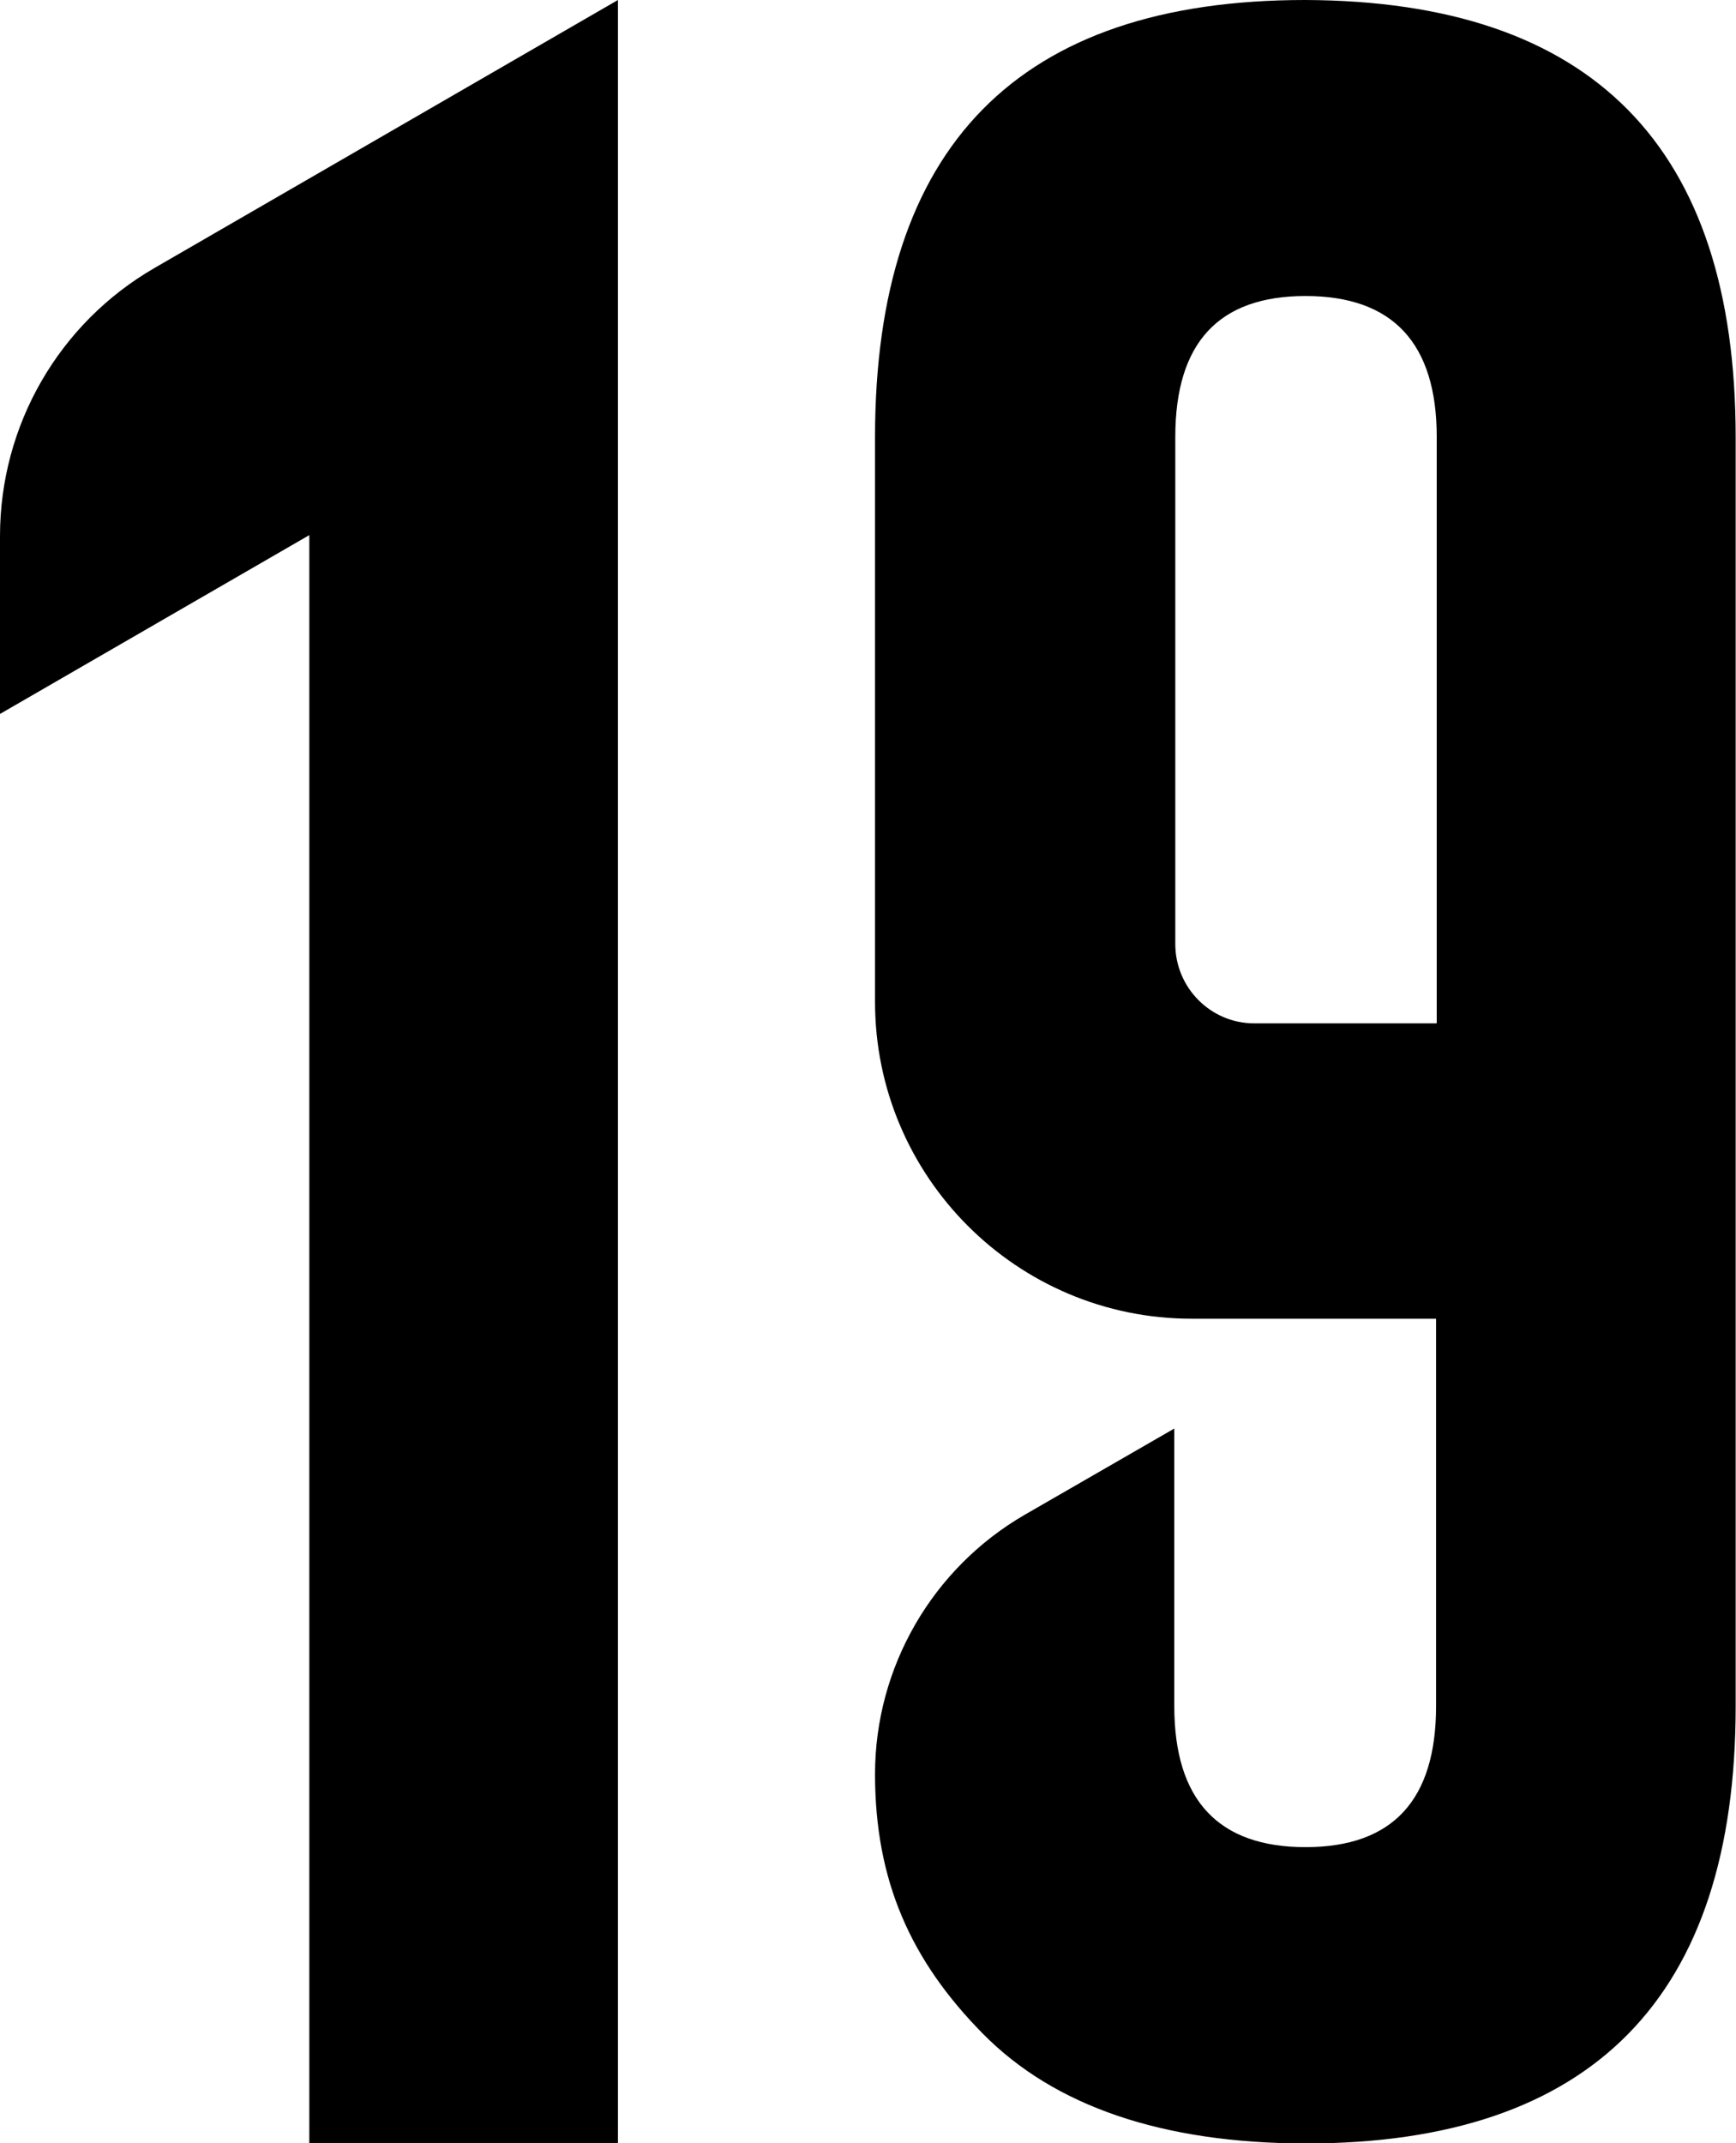
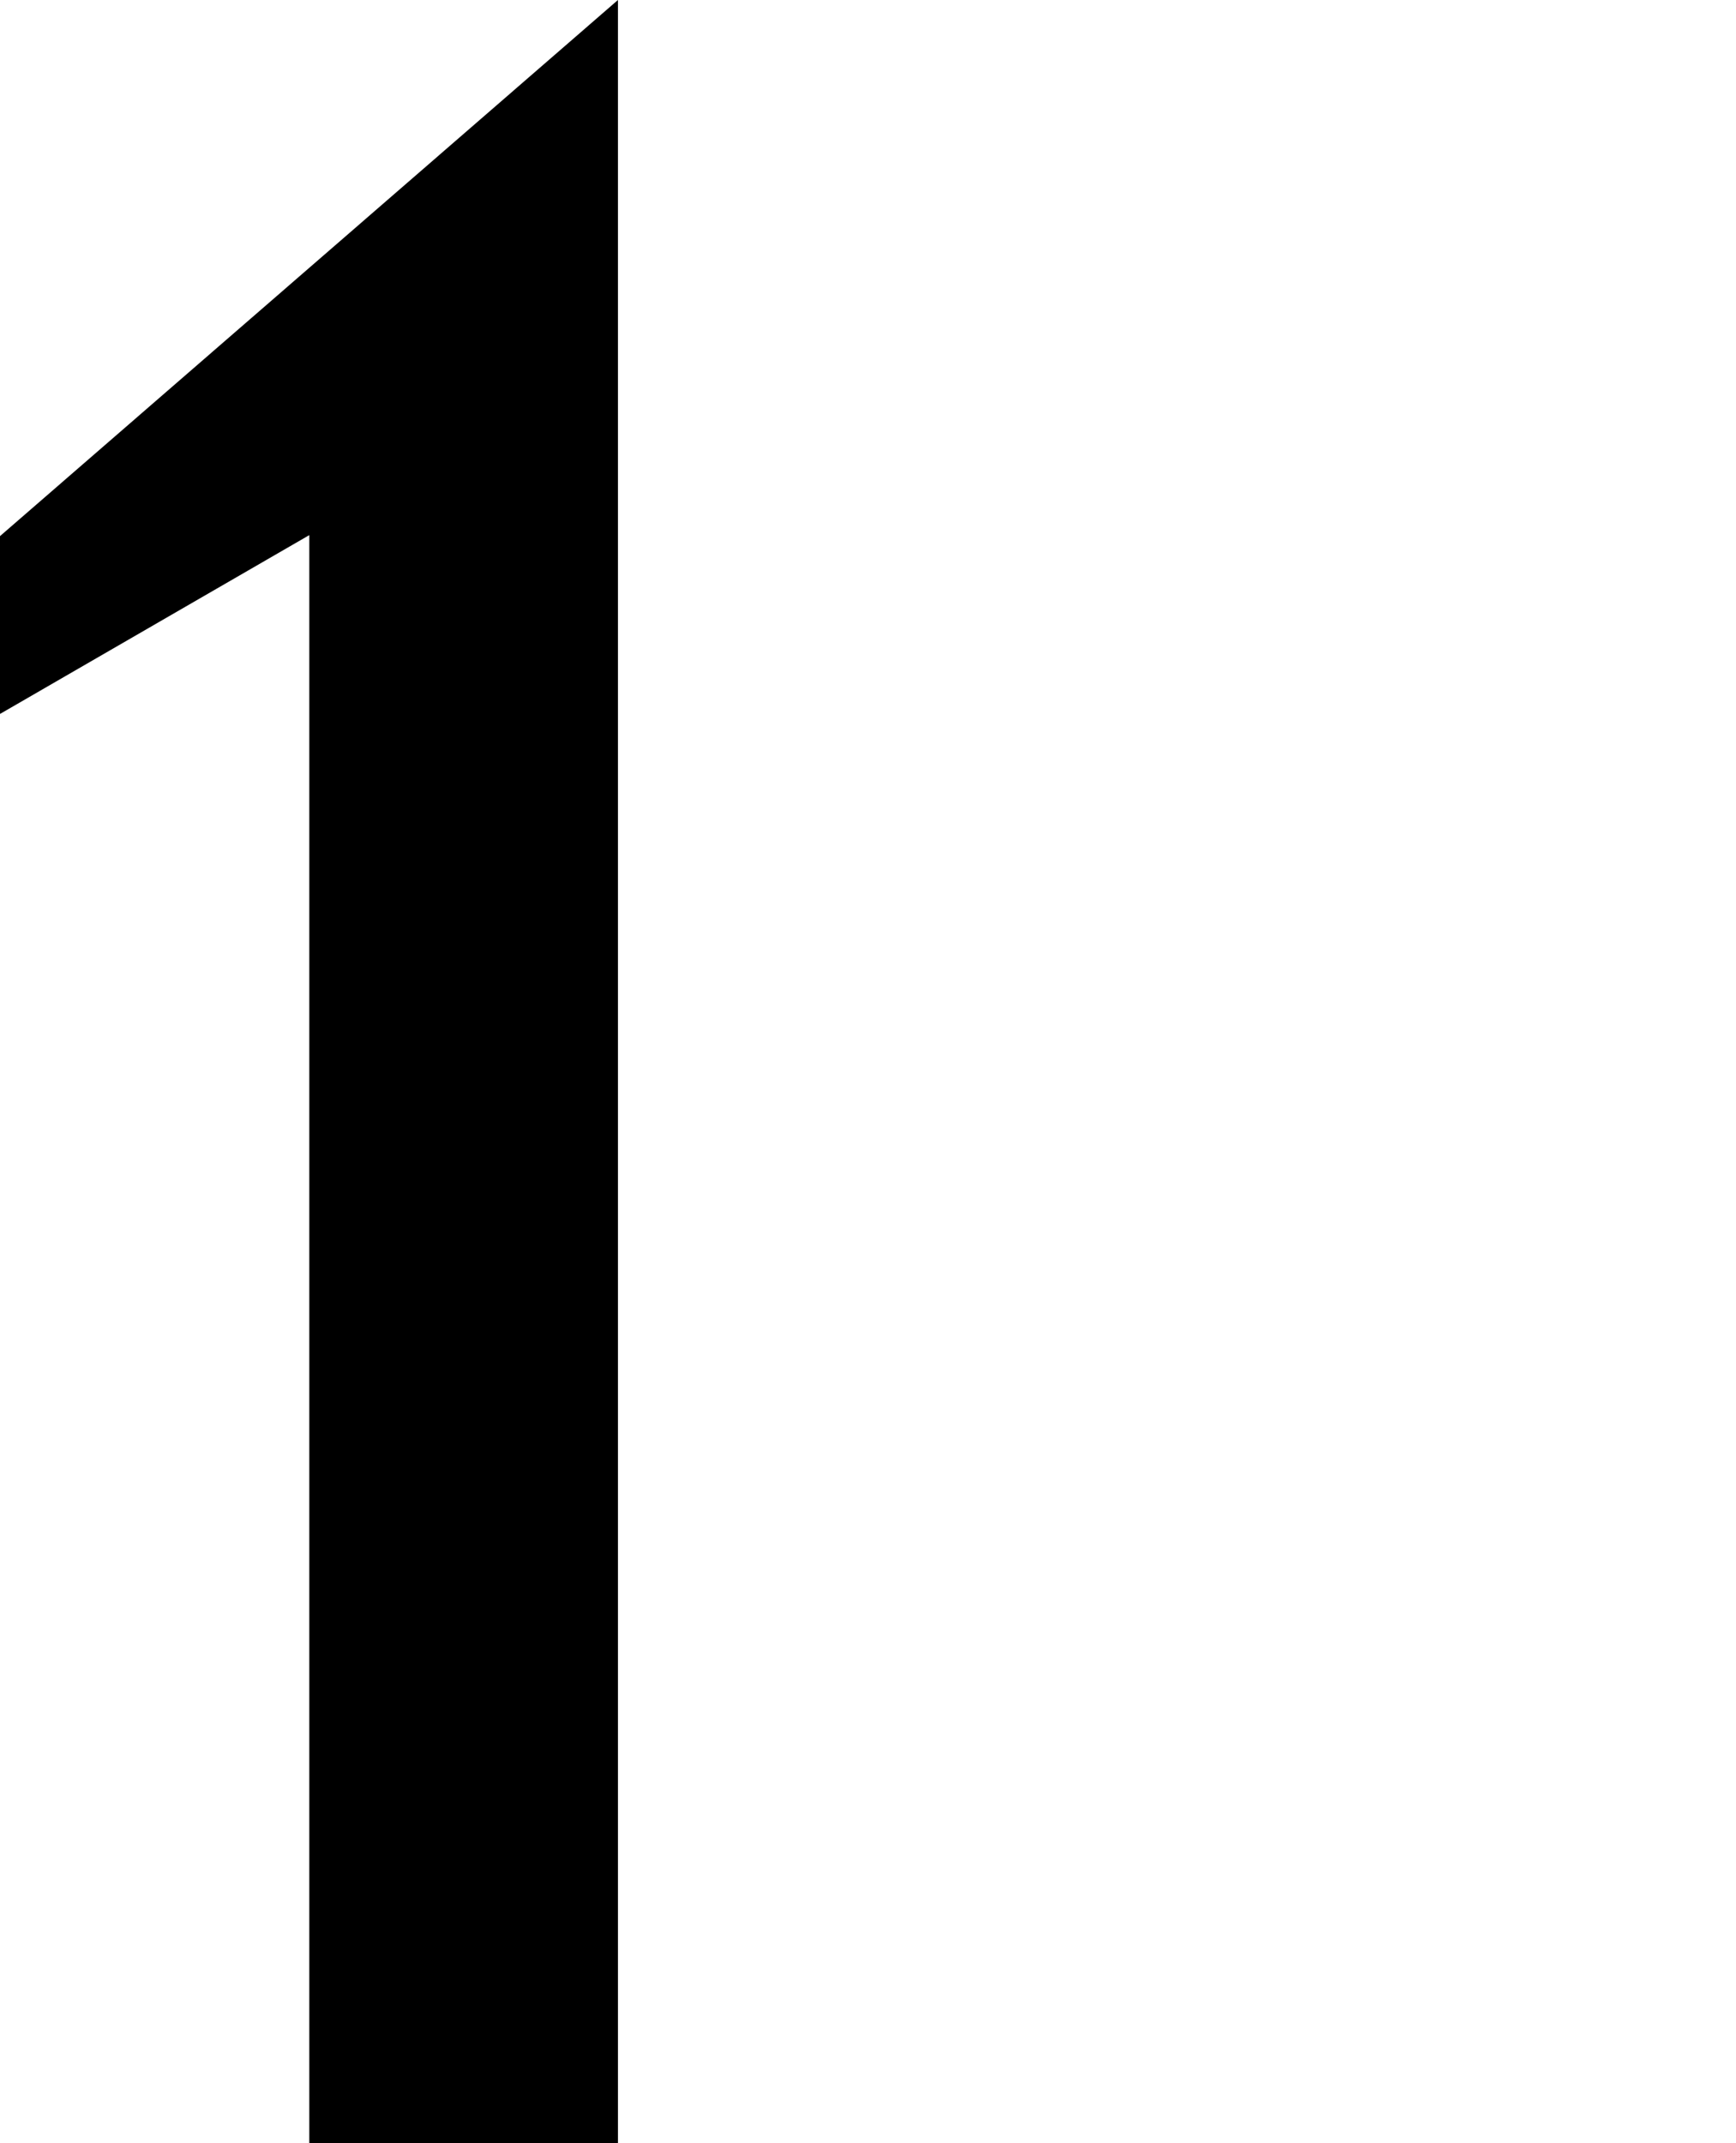
<svg xmlns="http://www.w3.org/2000/svg" width="51.86" height="64" viewBox="0 0 51.86 64">
  <g>
-     <path d="M18.46,0v64h-9.22V15.98L0,21.32v-5.31c0-3.31,1.76-6.36,4.62-8.01L18.46,0Z" />
-     <path d="M51.85,31.69V13.06C51.85,4.37,47.56.03,38.99,0c-8.56,0-12.85,4.36-12.85,13.06v16.86c0,5.22,4.24,9.46,9.46,9.46h7.3v11.57c0,2.81-1.3,4.21-3.9,4.21s-3.92-1.4-3.92-4.21v-8.29l-4.46,2.57c-2.77,1.6-4.48,4.56-4.48,7.75s1.07,5.57,3.22,7.75c2.14,2.17,5.36,3.27,9.64,3.28,8.56,0,12.85-4.36,12.85-13.06v-19.26h0ZM42.91,30.56h-5.44c-1.31,0-2.36-1.07-2.36-2.37v-15.14c0-2.81,1.29-4.21,3.89-4.21s3.92,1.4,3.92,4.21v17.5Z" />
+     <path d="M18.46,0v64h-9.22V15.98L0,21.32v-5.31L18.46,0Z" />
  </g>
</svg>